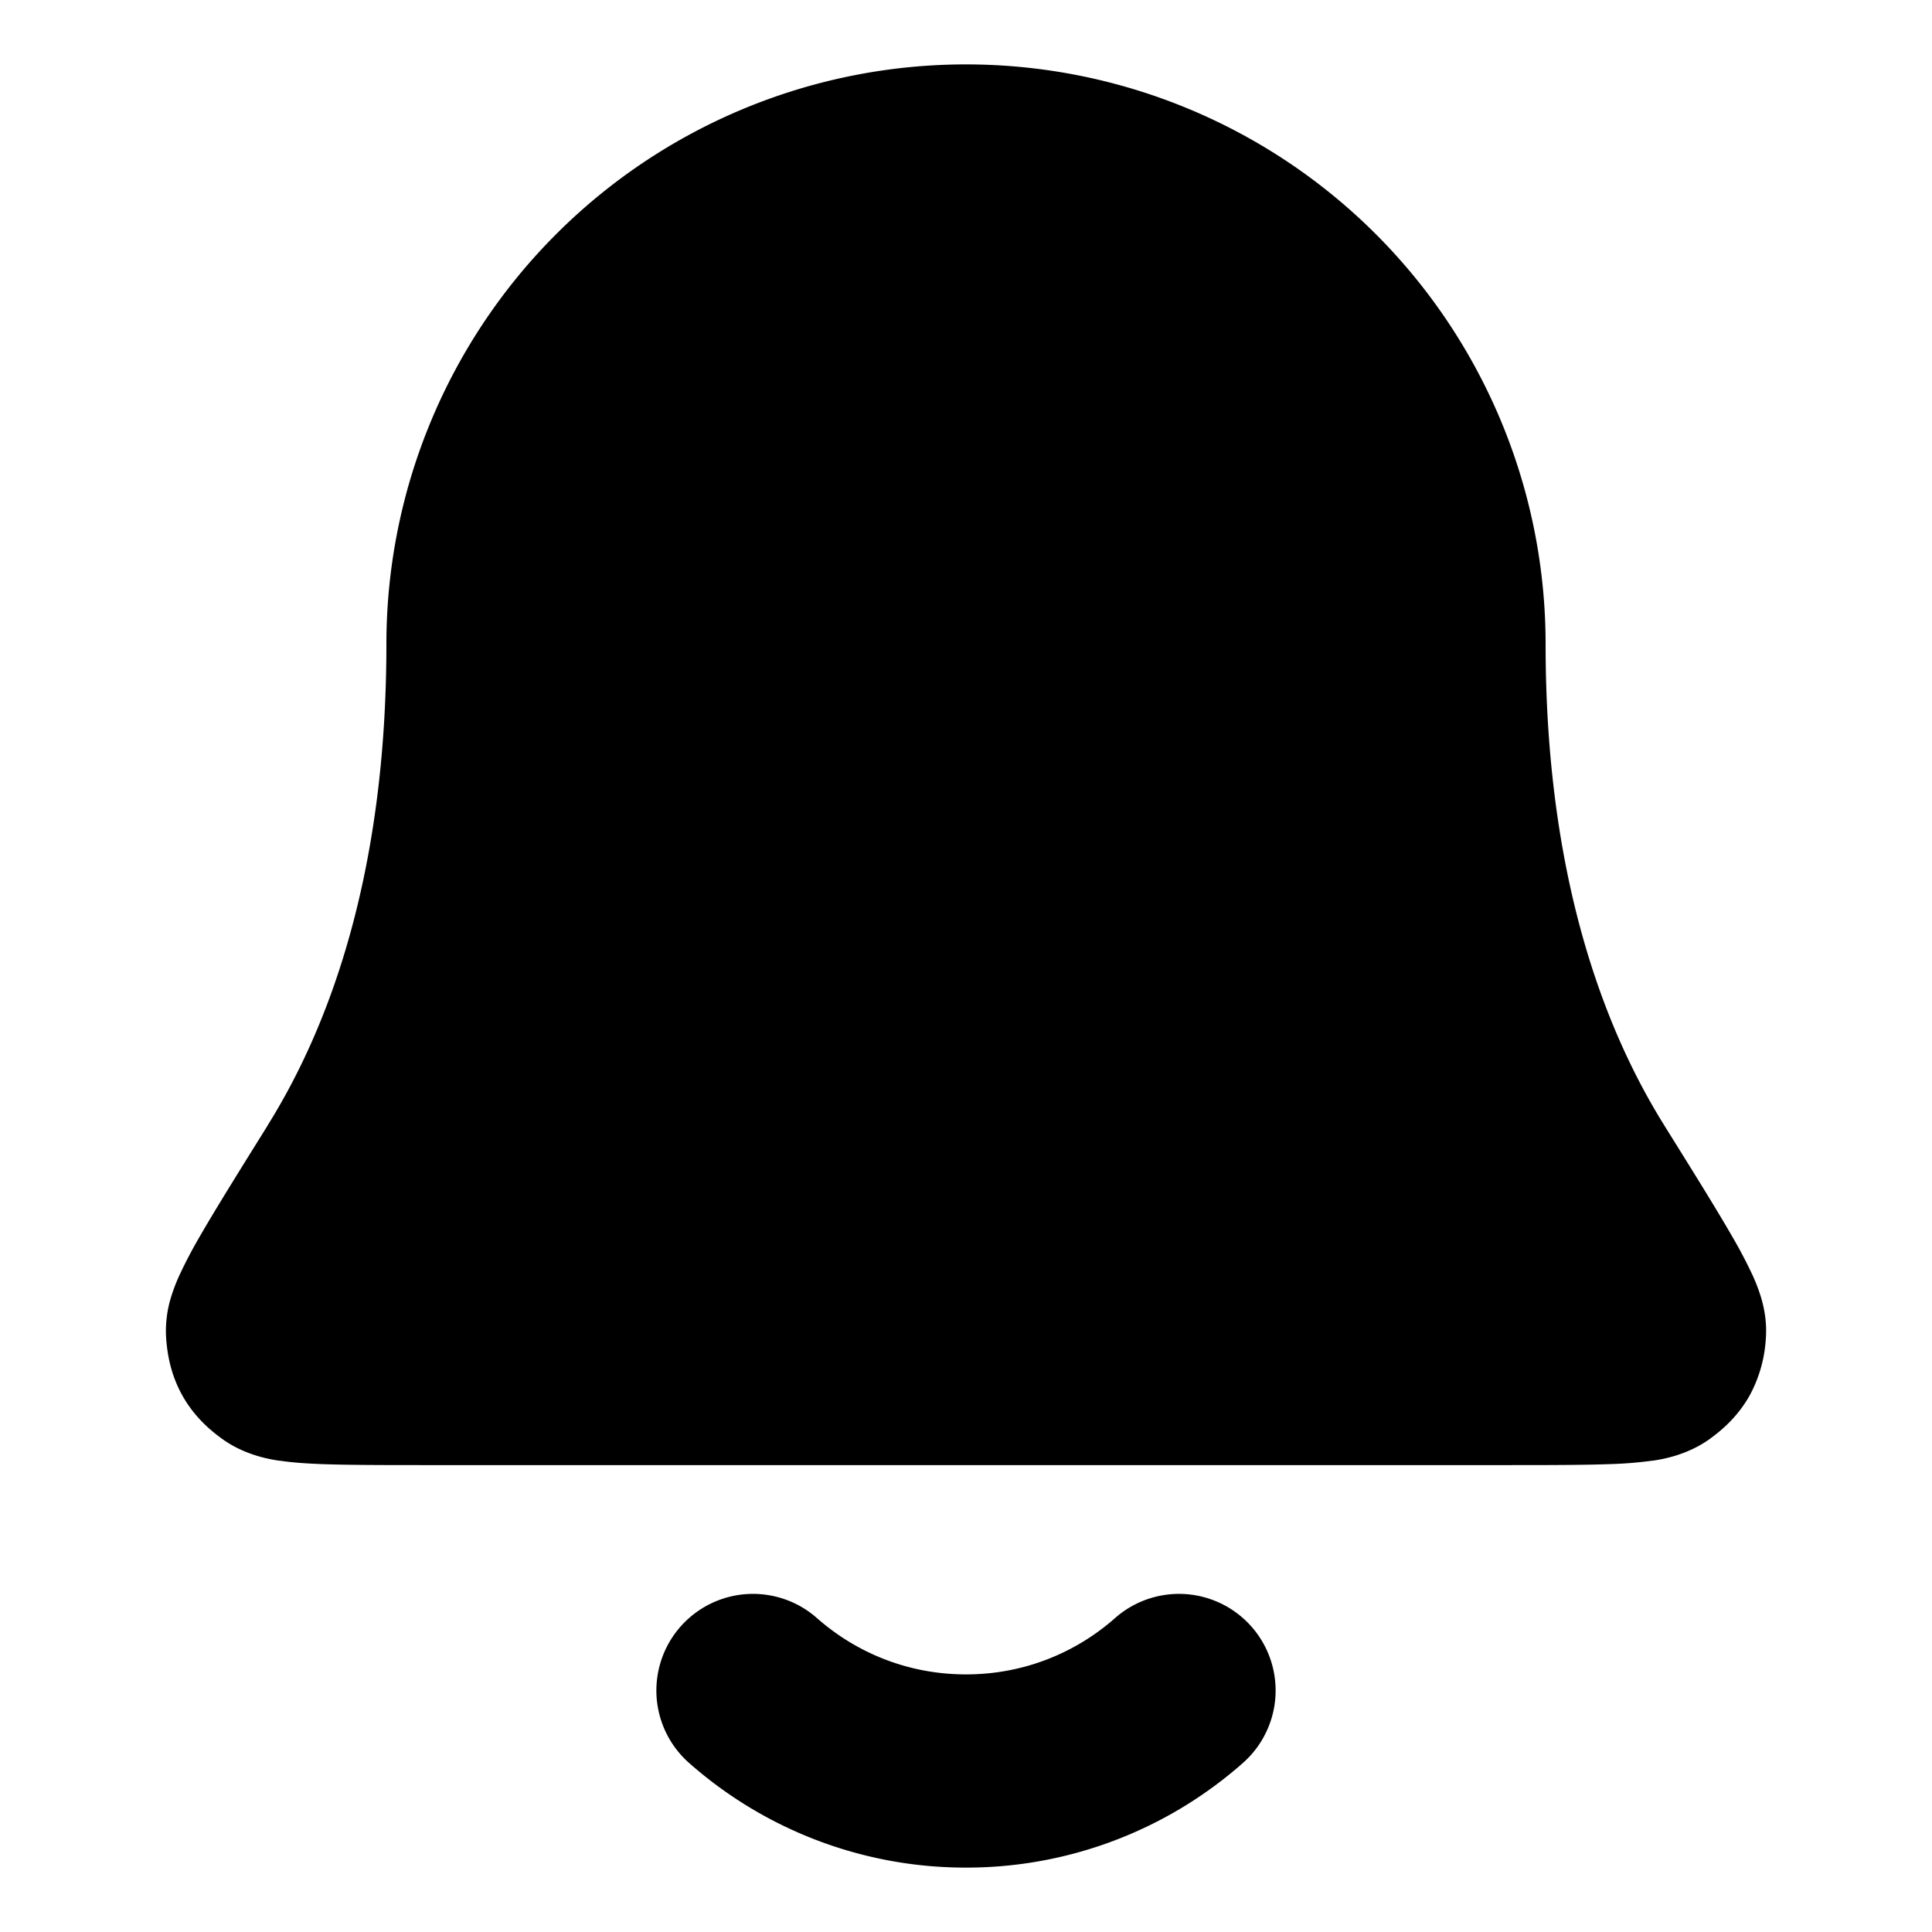
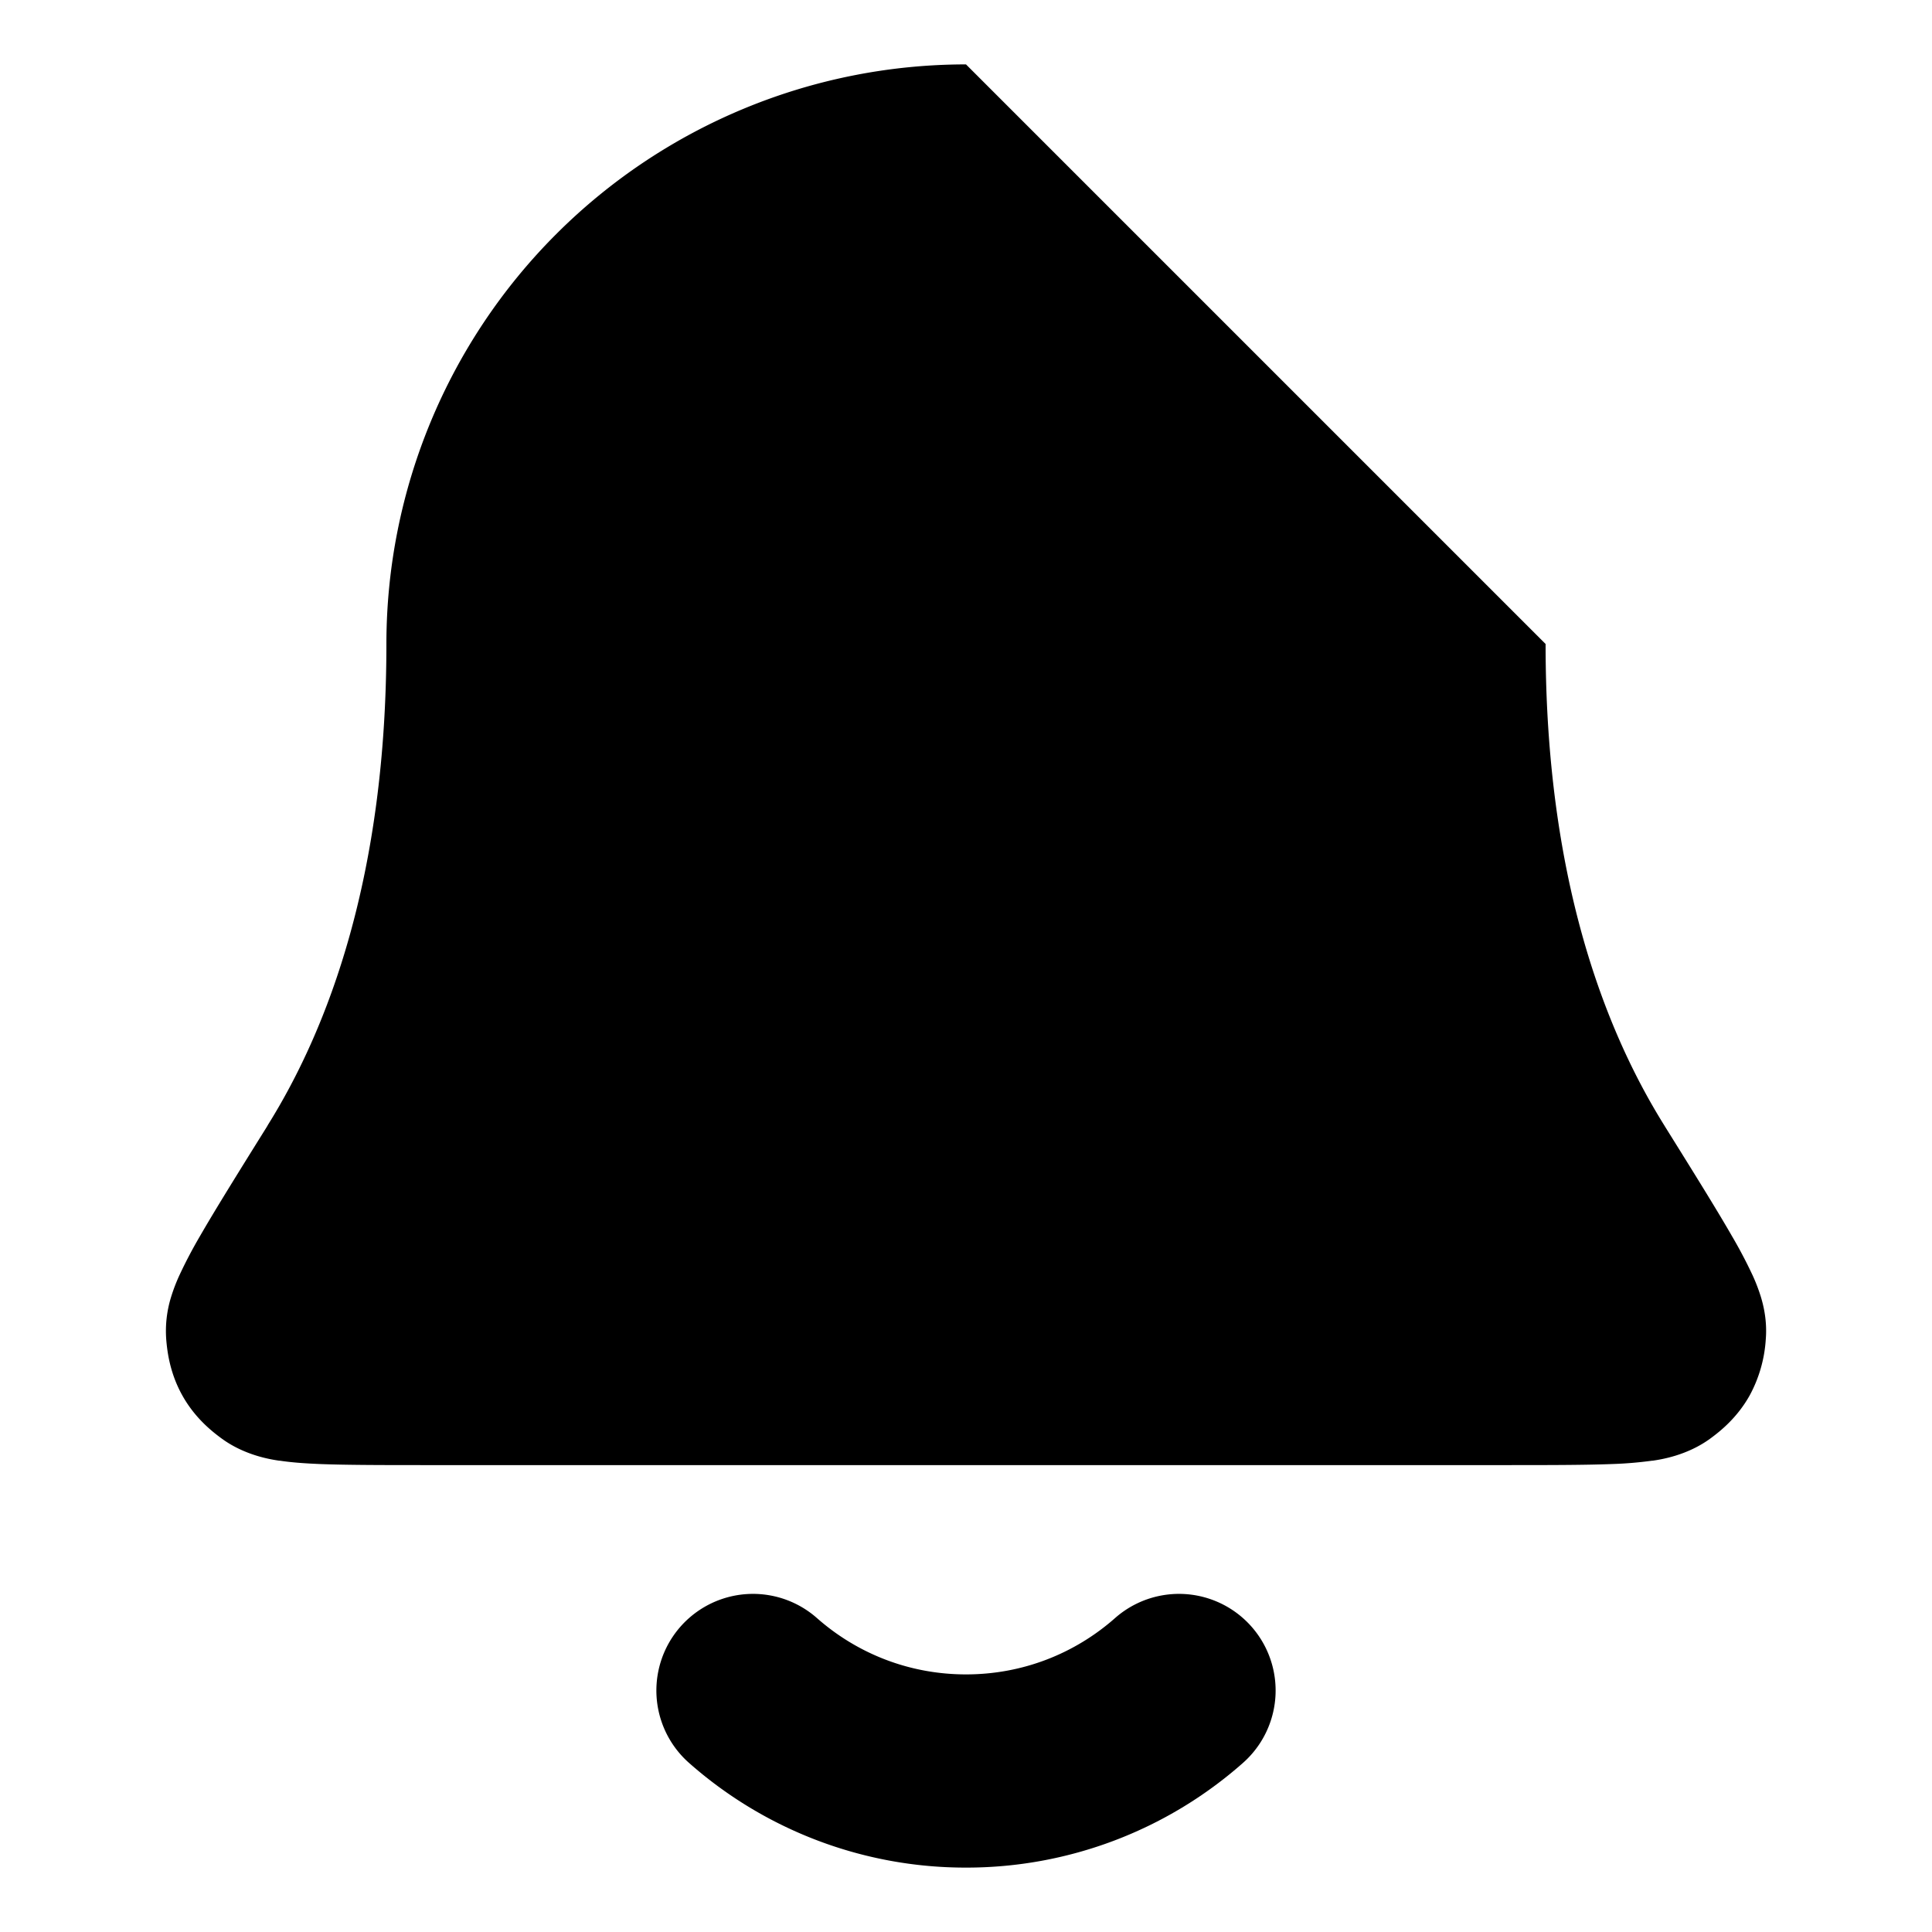
<svg viewBox="0 0 24 24">
-   <path d="M12 .8A7.2 7.2 0 0 0 4.8 8c0 2.877-.722 4.771-1.47 5.971l-.013.023c-.356.571-.64 1.027-.832 1.36a5.86 5.86 0 0 0-.255.485 2.183 2.183 0 0 0-.106.277 1.425 1.425 0 0 0-.059.523c.012.146.043.413.198.692.155.28.366.447.484.534.291.216.62.265.72.28h.008c.158.024.334.035.505.042.339.013.806.013 1.38.013h13.28c.574 0 1.041 0 1.38-.013a4.84 4.84 0 0 0 .505-.042h.007c.1-.015.43-.064.721-.28.118-.087.329-.255.484-.534a1.68 1.68 0 0 0 .198-.692c.02-.24-.033-.436-.059-.523a2.195 2.195 0 0 0-.106-.277 5.88 5.88 0 0 0-.255-.484c-.192-.334-.476-.79-.832-1.361l-.014-.023C19.922 12.771 19.2 10.877 19.2 8A7.2 7.2 0 0 0 12 .8ZM10.148 20.1a1.2 1.2 0 1 0-1.588 1.8A5.185 5.185 0 0 0 12 23.2a5.185 5.185 0 0 0 3.44-1.3 1.2 1.2 0 0 0-1.588-1.8c-.495.437-1.141.7-1.852.7-.71 0-1.357-.263-1.852-.7Z" />
+   <path d="M12 .8A7.2 7.2 0 0 0 4.8 8c0 2.877-.722 4.771-1.47 5.971l-.013.023c-.356.571-.64 1.027-.832 1.36a5.86 5.86 0 0 0-.255.485 2.183 2.183 0 0 0-.106.277 1.425 1.425 0 0 0-.059.523c.012.146.043.413.198.692.155.28.366.447.484.534.291.216.62.265.72.28h.008c.158.024.334.035.505.042.339.013.806.013 1.38.013h13.28c.574 0 1.041 0 1.38-.013a4.84 4.84 0 0 0 .505-.042h.007c.1-.015.43-.064.721-.28.118-.087.329-.255.484-.534a1.68 1.68 0 0 0 .198-.692c.02-.24-.033-.436-.059-.523a2.195 2.195 0 0 0-.106-.277 5.88 5.88 0 0 0-.255-.484c-.192-.334-.476-.79-.832-1.361l-.014-.023C19.922 12.771 19.2 10.877 19.2 8ZM10.148 20.1a1.2 1.2 0 1 0-1.588 1.8A5.185 5.185 0 0 0 12 23.2a5.185 5.185 0 0 0 3.44-1.3 1.2 1.2 0 0 0-1.588-1.8c-.495.437-1.141.7-1.852.7-.71 0-1.357-.263-1.852-.7Z" />
</svg>